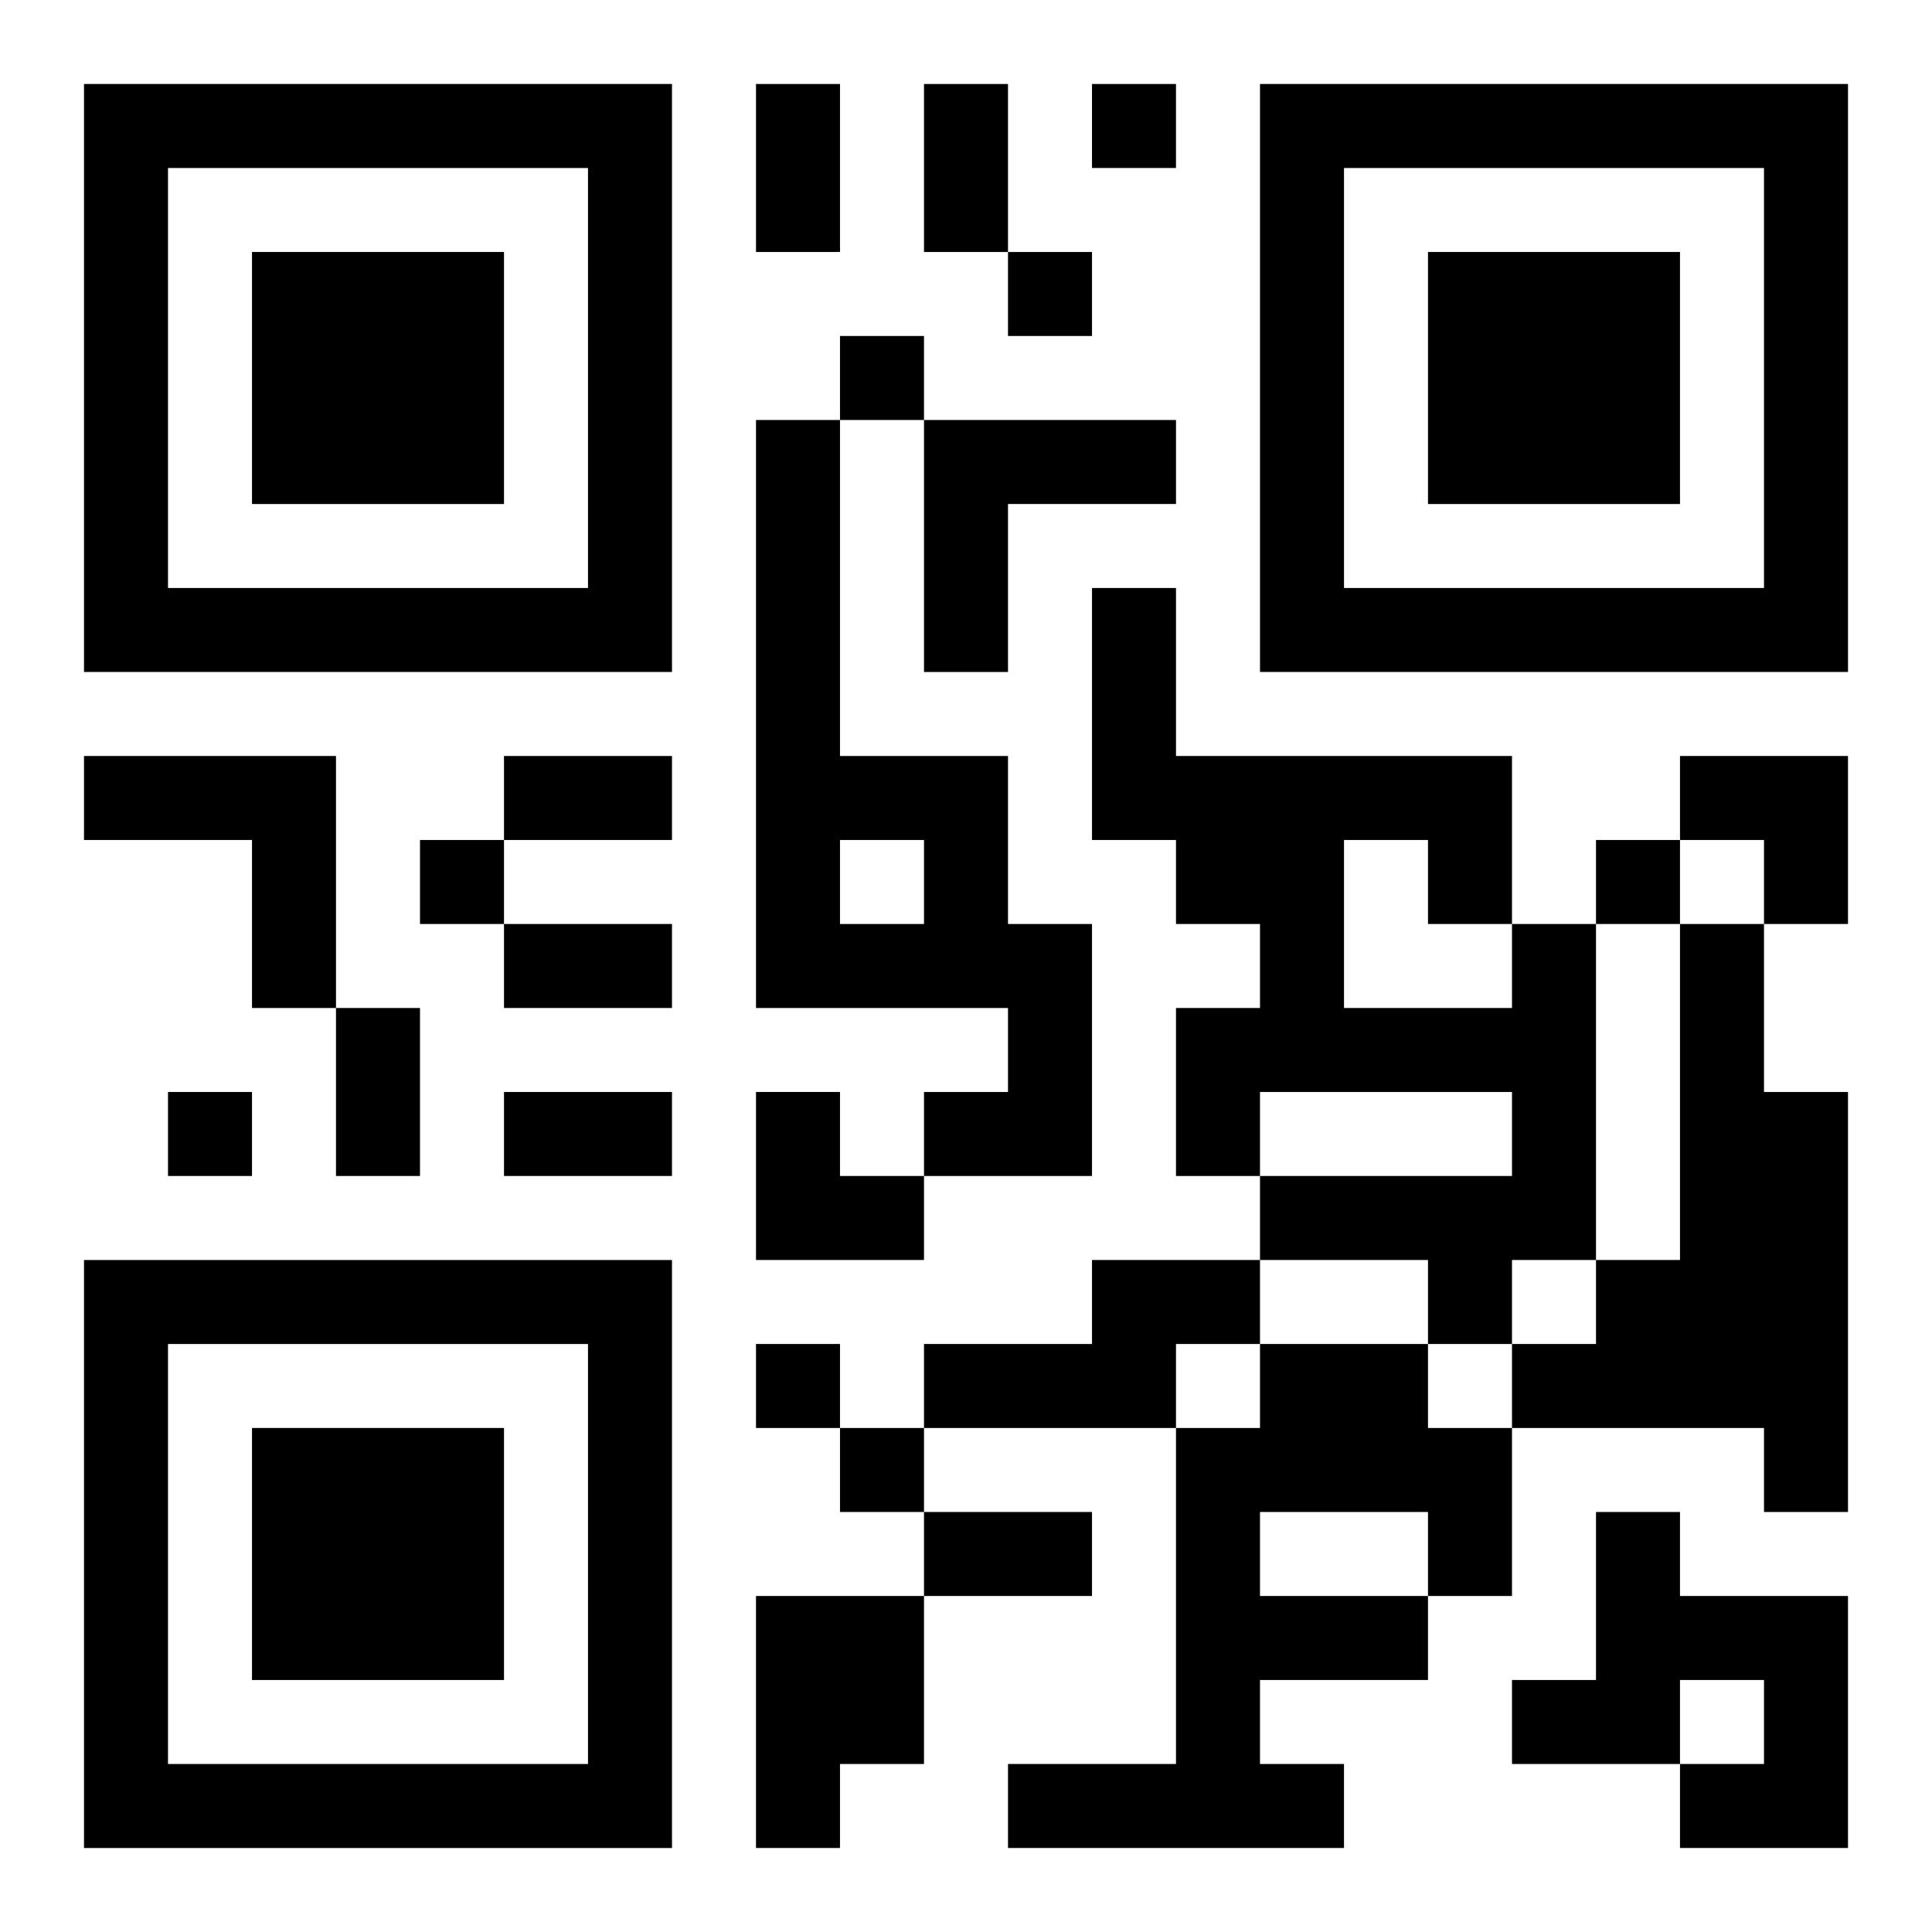
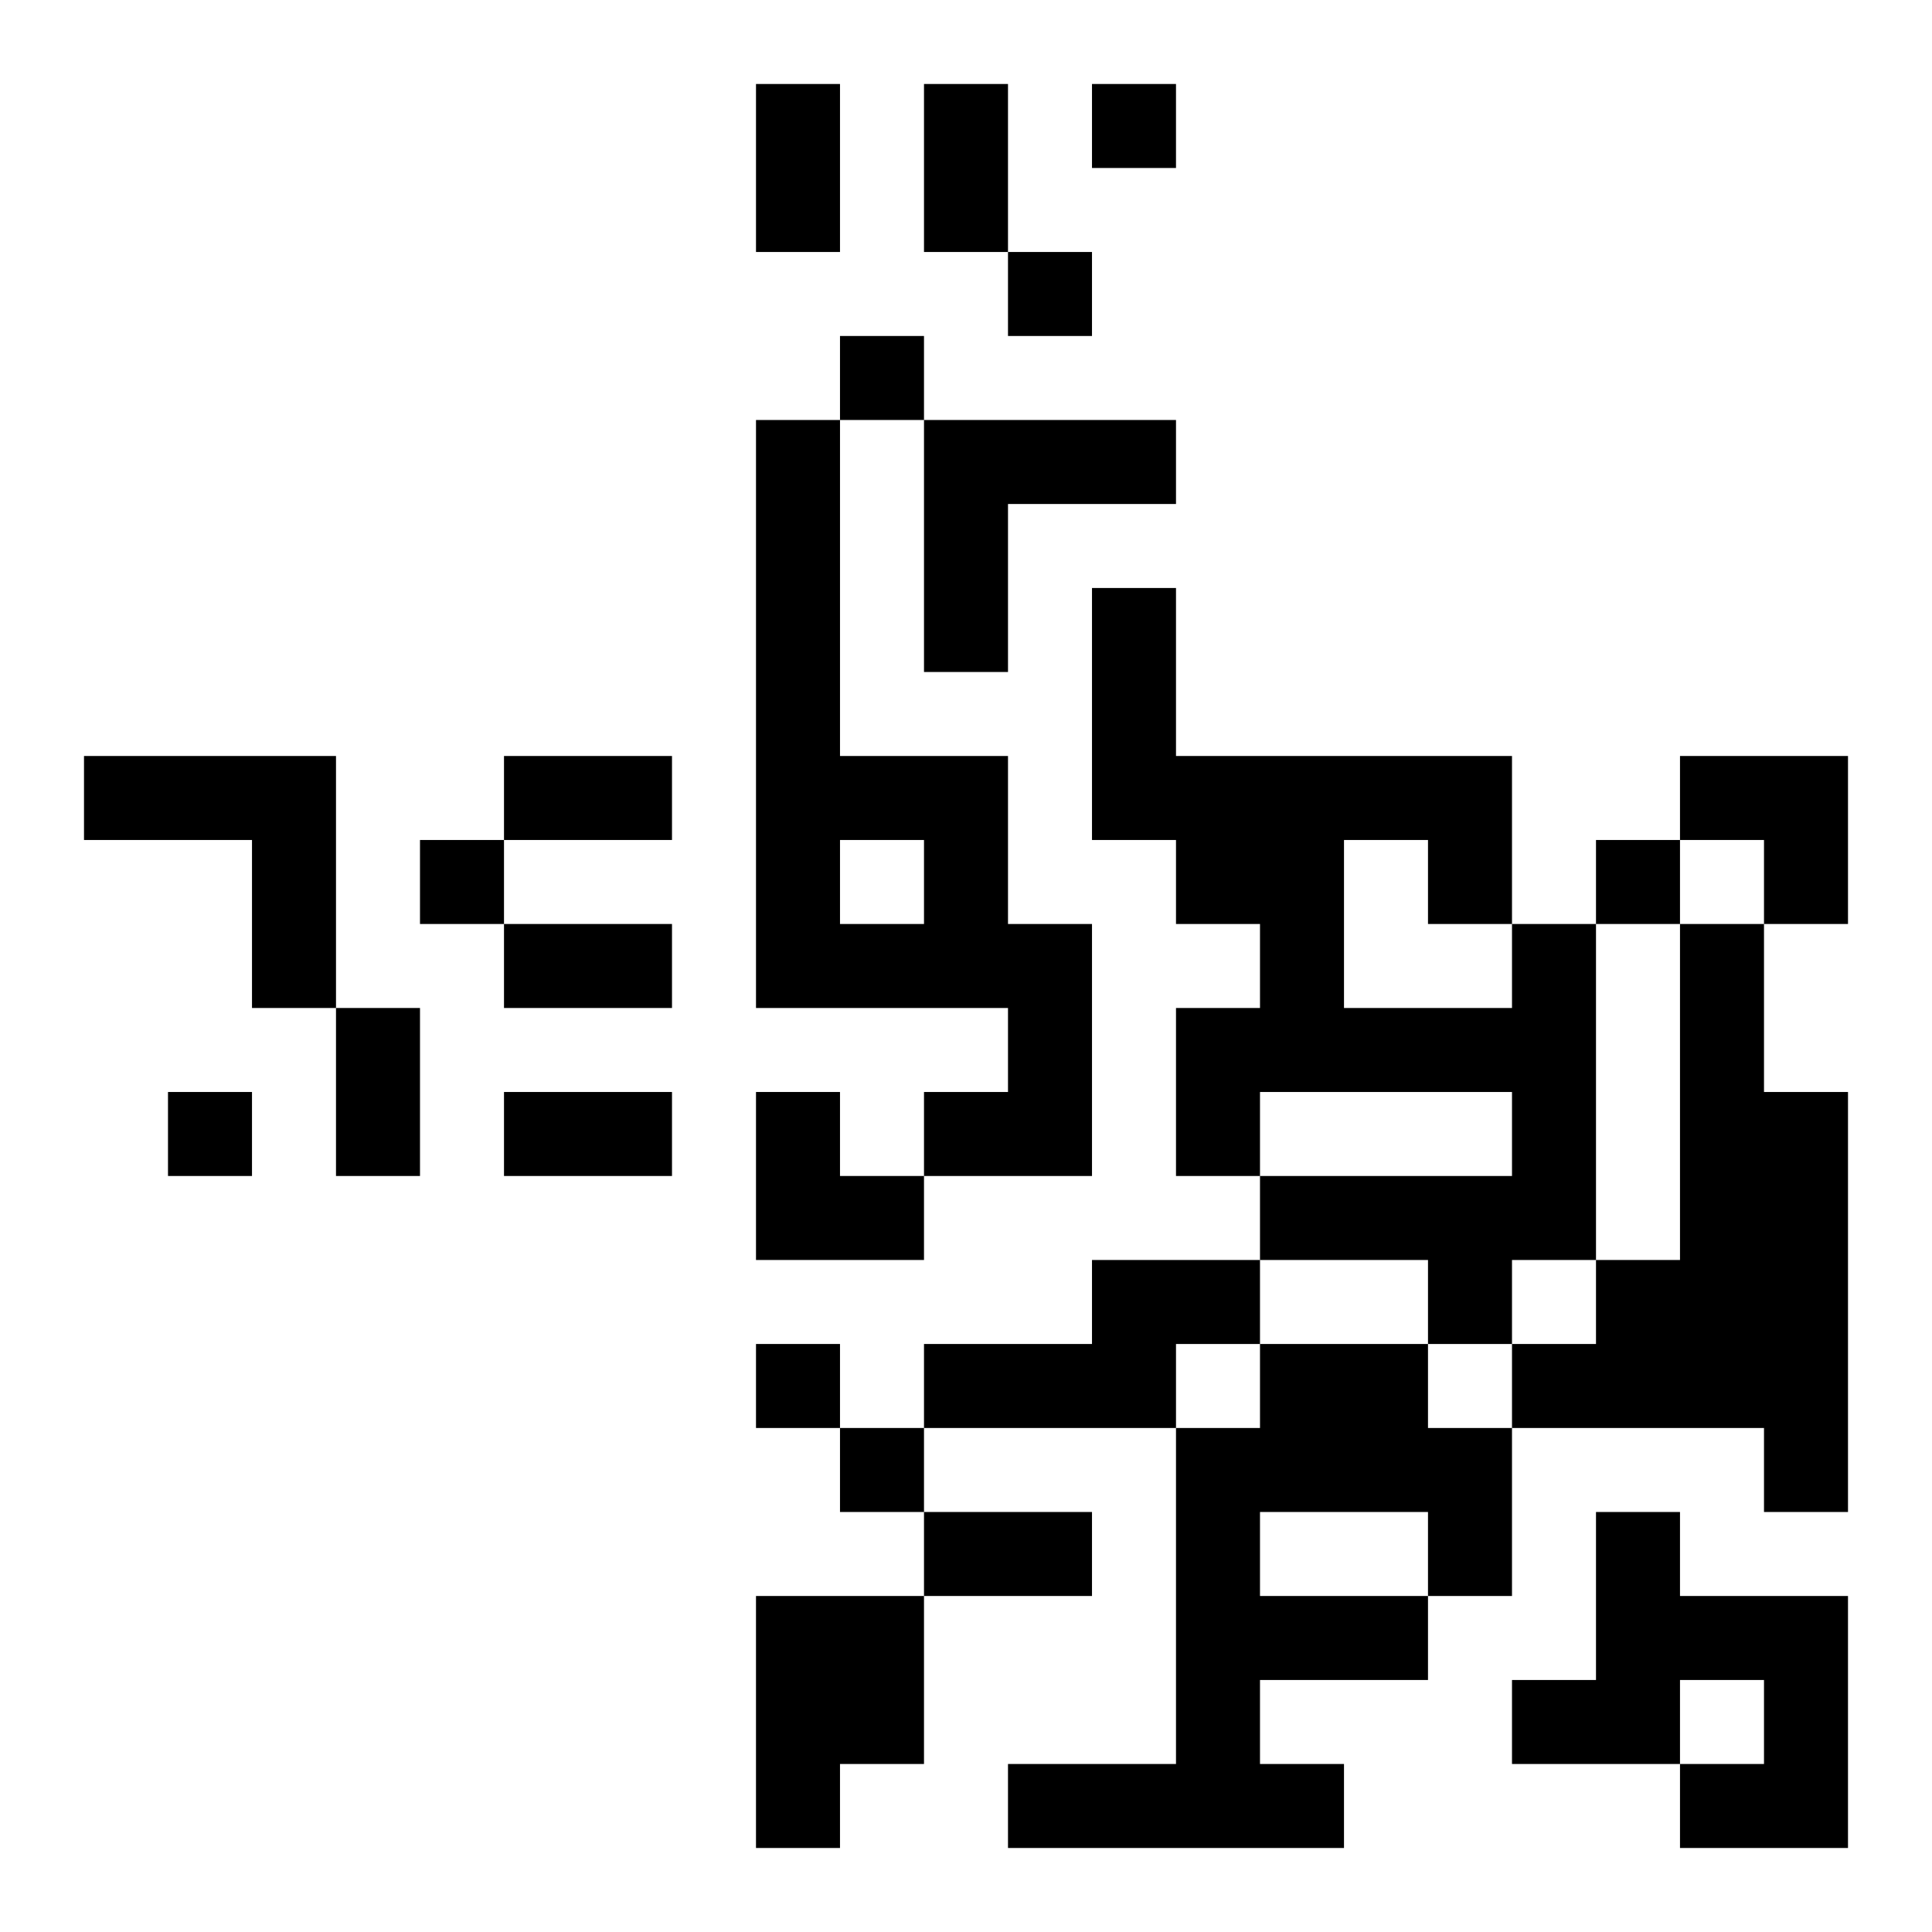
<svg xmlns="http://www.w3.org/2000/svg" xmlns:xlink="http://www.w3.org/1999/xlink" width="250" height="250" baseProfile="full" version="1.1" viewBox="-1 -1 23 23">
  <symbol id="a">
-     <path d="m0 7v7h7v-7h-7zm1 1h5v5h-5v-5zm1 1v3h3v-3h-3z" />
-   </symbol>
+     </symbol>
  <use y="-7" xlink:href="#a" />
  <use y="7" xlink:href="#a" />
  <use x="14" y="-7" xlink:href="#a" />
  <path d="m8 4h1v4h2v2h1v3h-2v-1h1v-1h-3v-7m1 5v1h1v-1h-1m1-5h3v1h-2v2h-1v-3m-10 4h3v3h-1v-2h-2v-1m17 2h1v4h-1v1h-1v-1h-2v-1h3v-1h-3v1h-1v-2h1v-1h-1v-1h-1v-3h1v2h4v2m-2-1v2h2v-1h-1v-1h-1m4 1h1v2h1v5h-1v-1h-3v-1h1v-1h1v-4m-7 4h2v1h-1v1h-3v-1h2v-1m2 1h2v1h1v2h-1v1h-2v1h1v1h-4v-1h2v-4h1v-1m0 2v1h2v-1h-2m4 0h1v1h2v3h-2v-1h1v-1h-1v1h-2v-1h1v-2m-10 1h2v2h-1v1h-1v-3m4-18v1h1v-1h-1m-1 2v1h1v-1h-1m-2 1v1h1v-1h-1m-5 6v1h1v-1h-1m14 0v1h1v-1h-1m-17 3v1h1v-1h-1m7 3v1h1v-1h-1m1 1v1h1v-1h-1m-1-16h1v2h-1v-2m2 0h1v2h-1v-2m-5 8h2v1h-2v-1m0 2h2v1h-2v-1m-2 1h1v2h-1v-2m2 1h2v1h-2v-1m5 5h2v1h-2v-1m9-9h2v2h-1v-1h-1zm-11 4h1v1h1v1h-2z" />
</svg>